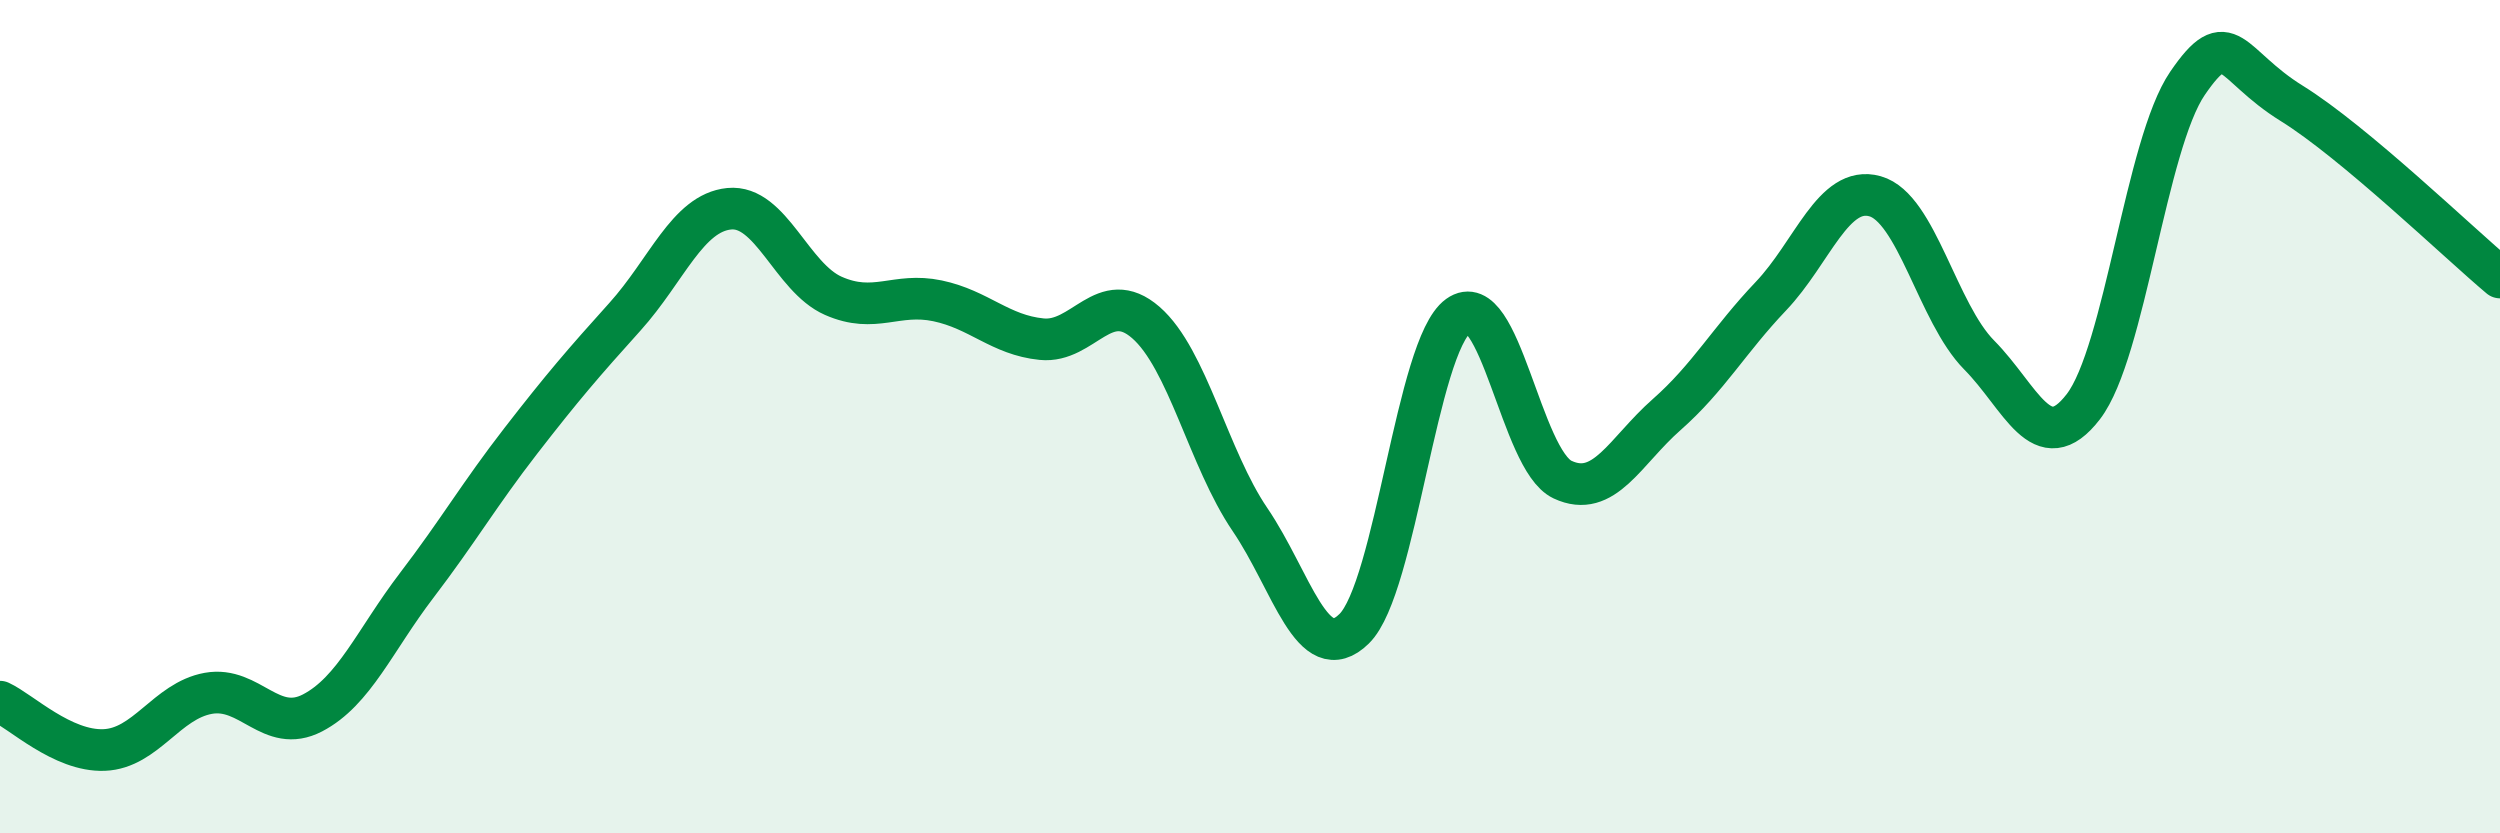
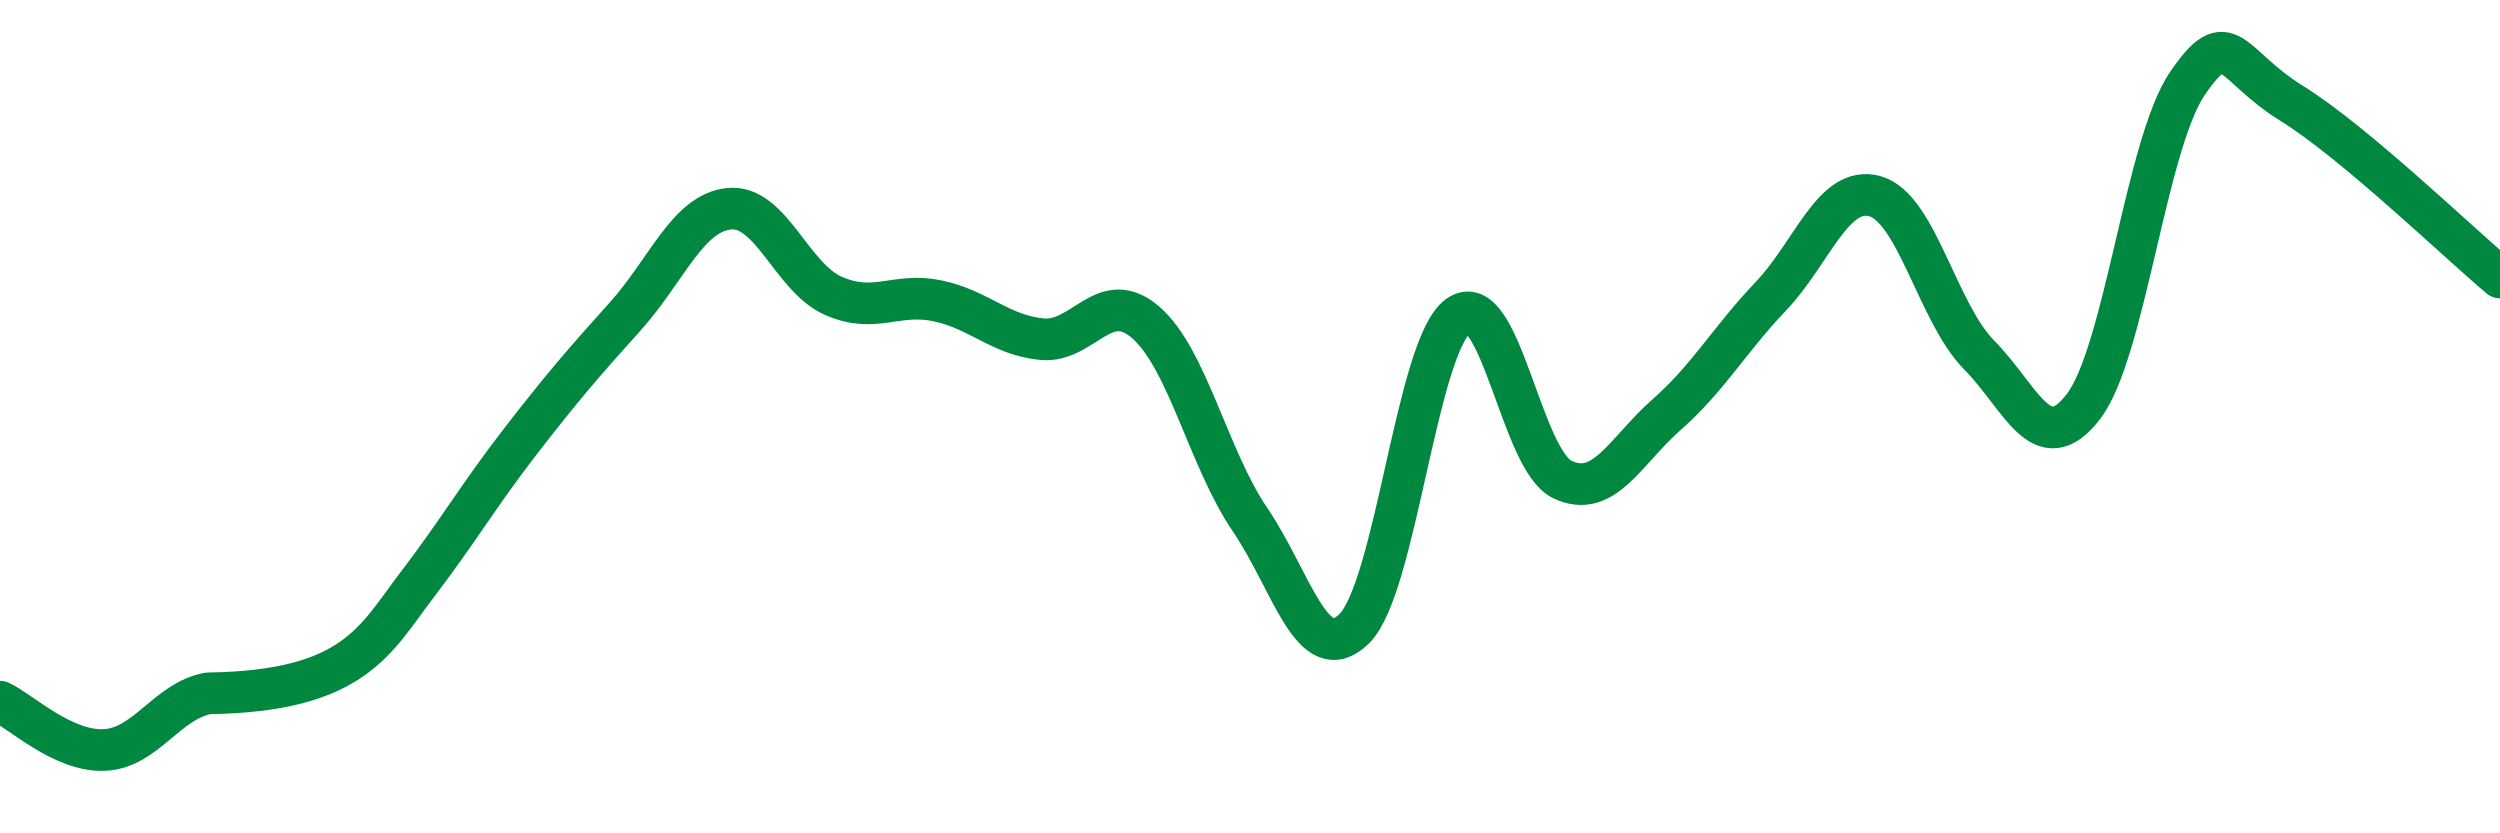
<svg xmlns="http://www.w3.org/2000/svg" width="60" height="20" viewBox="0 0 60 20">
-   <path d="M 0,16.84 C 0.5,17.07 1.5,18.04 2.5,18 C 3.5,17.96 4,16.82 5,16.64 C 6,16.46 6.5,17.63 7.5,17.11 C 8.5,16.59 9,15.36 10,14.05 C 11,12.74 11.5,11.87 12.5,10.58 C 13.5,9.29 14,8.71 15,7.6 C 16,6.49 16.5,5.11 17.5,5.01 C 18.5,4.91 19,6.66 20,7.1 C 21,7.54 21.5,7.01 22.5,7.22 C 23.5,7.43 24,8.04 25,8.14 C 26,8.24 26.5,6.87 27.5,7.74 C 28.5,8.61 29,11 30,12.47 C 31,13.94 31.5,16.07 32.5,15.09 C 33.5,14.11 34,8.3 35,7.58 C 36,6.86 36.5,11.04 37.5,11.51 C 38.5,11.98 39,10.83 40,9.95 C 41,9.07 41.5,8.16 42.5,7.11 C 43.5,6.06 44,4.43 45,4.71 C 46,4.99 46.5,7.51 47.5,8.52 C 48.5,9.53 49,11.06 50,9.76 C 51,8.46 51.5,3.46 52.5,2 C 53.5,0.54 53.5,1.55 55,2.48 C 56.5,3.41 59,5.82 60,6.66L60 20L0 20Z" fill="#008740" opacity="0.1" stroke-linecap="round" stroke-linejoin="round" />
-   <path d="M 0,16.84 C 0.5,17.07 1.5,18.04 2.5,18 C 3.5,17.96 4,16.82 5,16.64 C 6,16.46 6.5,17.63 7.5,17.11 C 8.5,16.59 9,15.36 10,14.05 C 11,12.74 11.5,11.87 12.5,10.58 C 13.5,9.29 14,8.71 15,7.6 C 16,6.49 16.5,5.11 17.5,5.01 C 18.5,4.91 19,6.66 20,7.1 C 21,7.54 21.5,7.01 22.5,7.22 C 23.5,7.43 24,8.04 25,8.14 C 26,8.24 26.5,6.87 27.5,7.74 C 28.5,8.61 29,11 30,12.47 C 31,13.94 31.5,16.07 32.5,15.09 C 33.5,14.11 34,8.3 35,7.58 C 36,6.86 36.5,11.04 37.5,11.51 C 38.5,11.98 39,10.83 40,9.95 C 41,9.07 41.5,8.16 42.5,7.11 C 43.5,6.06 44,4.43 45,4.71 C 46,4.99 46.5,7.51 47.5,8.52 C 48.5,9.53 49,11.06 50,9.76 C 51,8.46 51.5,3.46 52.5,2 C 53.5,0.54 53.5,1.55 55,2.48 C 56.5,3.41 59,5.82 60,6.66" stroke="#008740" stroke-width="1" fill="none" stroke-linecap="round" stroke-linejoin="round" />
+   <path d="M 0,16.84 C 0.5,17.07 1.5,18.04 2.5,18 C 3.5,17.96 4,16.82 5,16.64 C 8.5,16.59 9,15.36 10,14.05 C 11,12.74 11.5,11.87 12.5,10.58 C 13.5,9.29 14,8.71 15,7.6 C 16,6.49 16.5,5.11 17.5,5.01 C 18.5,4.91 19,6.66 20,7.1 C 21,7.54 21.5,7.01 22.5,7.22 C 23.5,7.43 24,8.04 25,8.14 C 26,8.24 26.5,6.87 27.5,7.74 C 28.5,8.61 29,11 30,12.47 C 31,13.94 31.5,16.07 32.5,15.09 C 33.5,14.11 34,8.3 35,7.58 C 36,6.86 36.5,11.04 37.5,11.51 C 38.5,11.98 39,10.83 40,9.95 C 41,9.07 41.5,8.16 42.5,7.11 C 43.5,6.06 44,4.43 45,4.71 C 46,4.99 46.5,7.51 47.5,8.52 C 48.5,9.53 49,11.06 50,9.76 C 51,8.46 51.5,3.46 52.5,2 C 53.5,0.54 53.5,1.55 55,2.48 C 56.5,3.41 59,5.82 60,6.66" stroke="#008740" stroke-width="1" fill="none" stroke-linecap="round" stroke-linejoin="round" />
</svg>